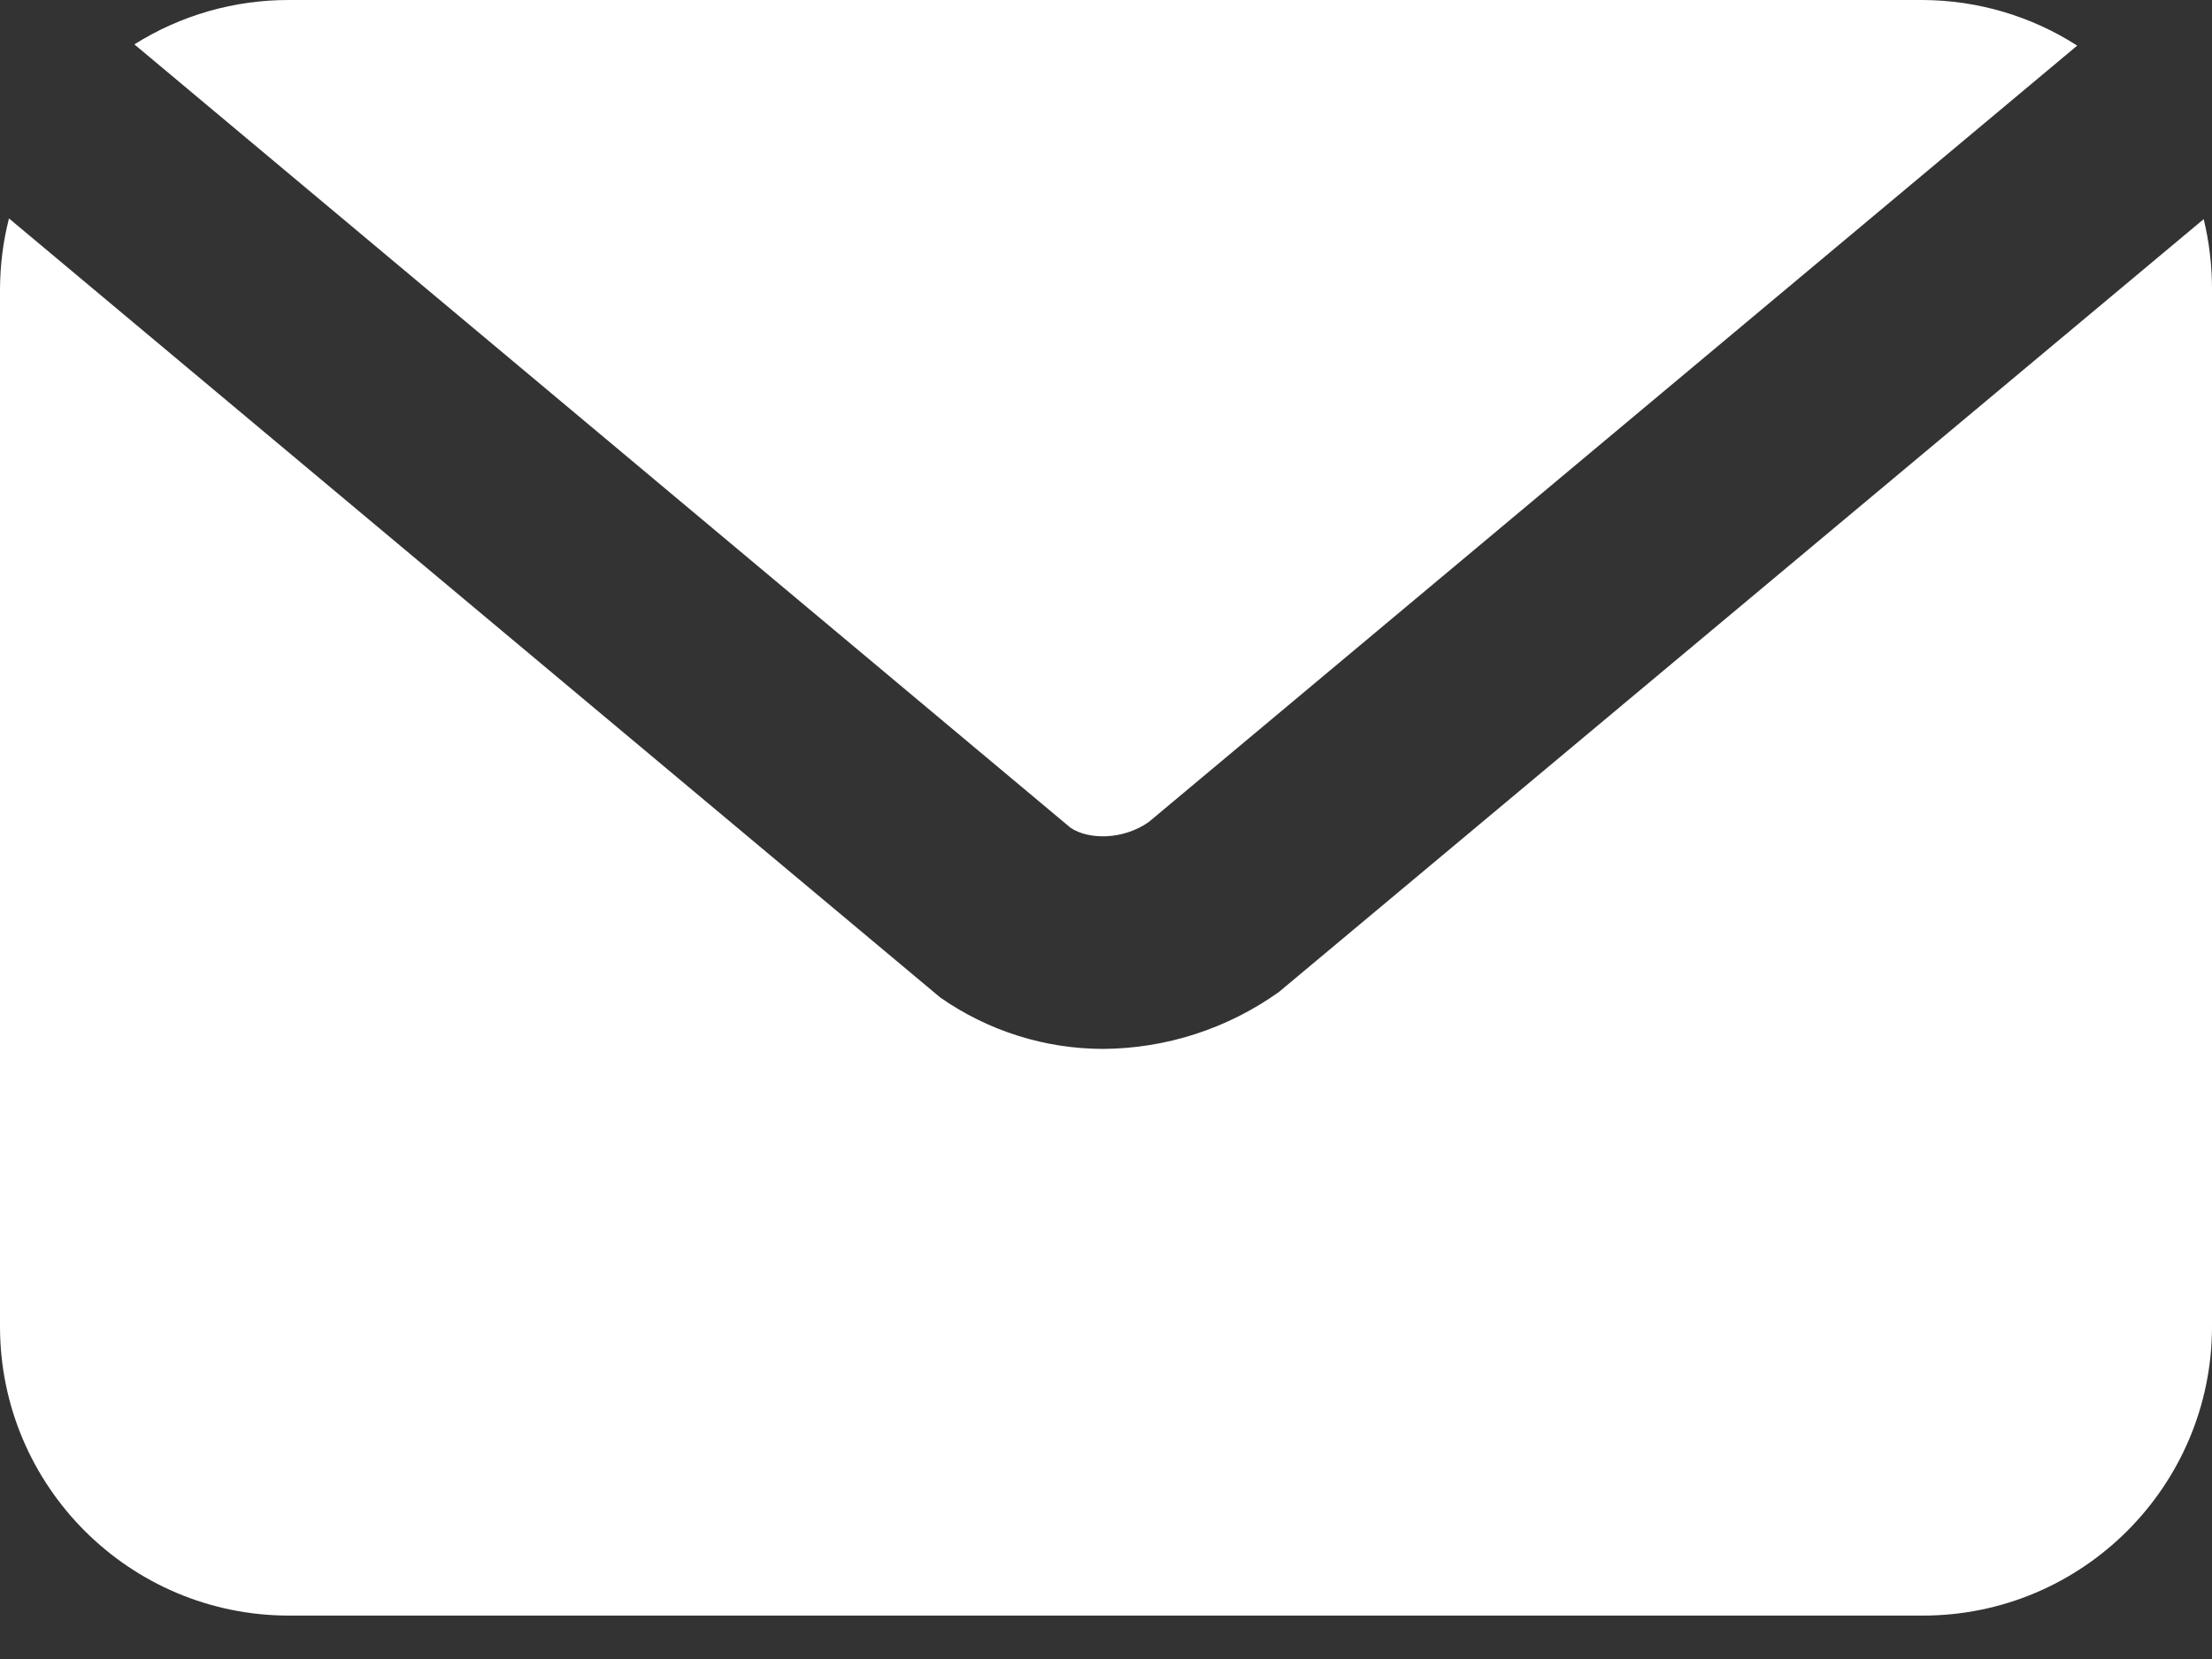
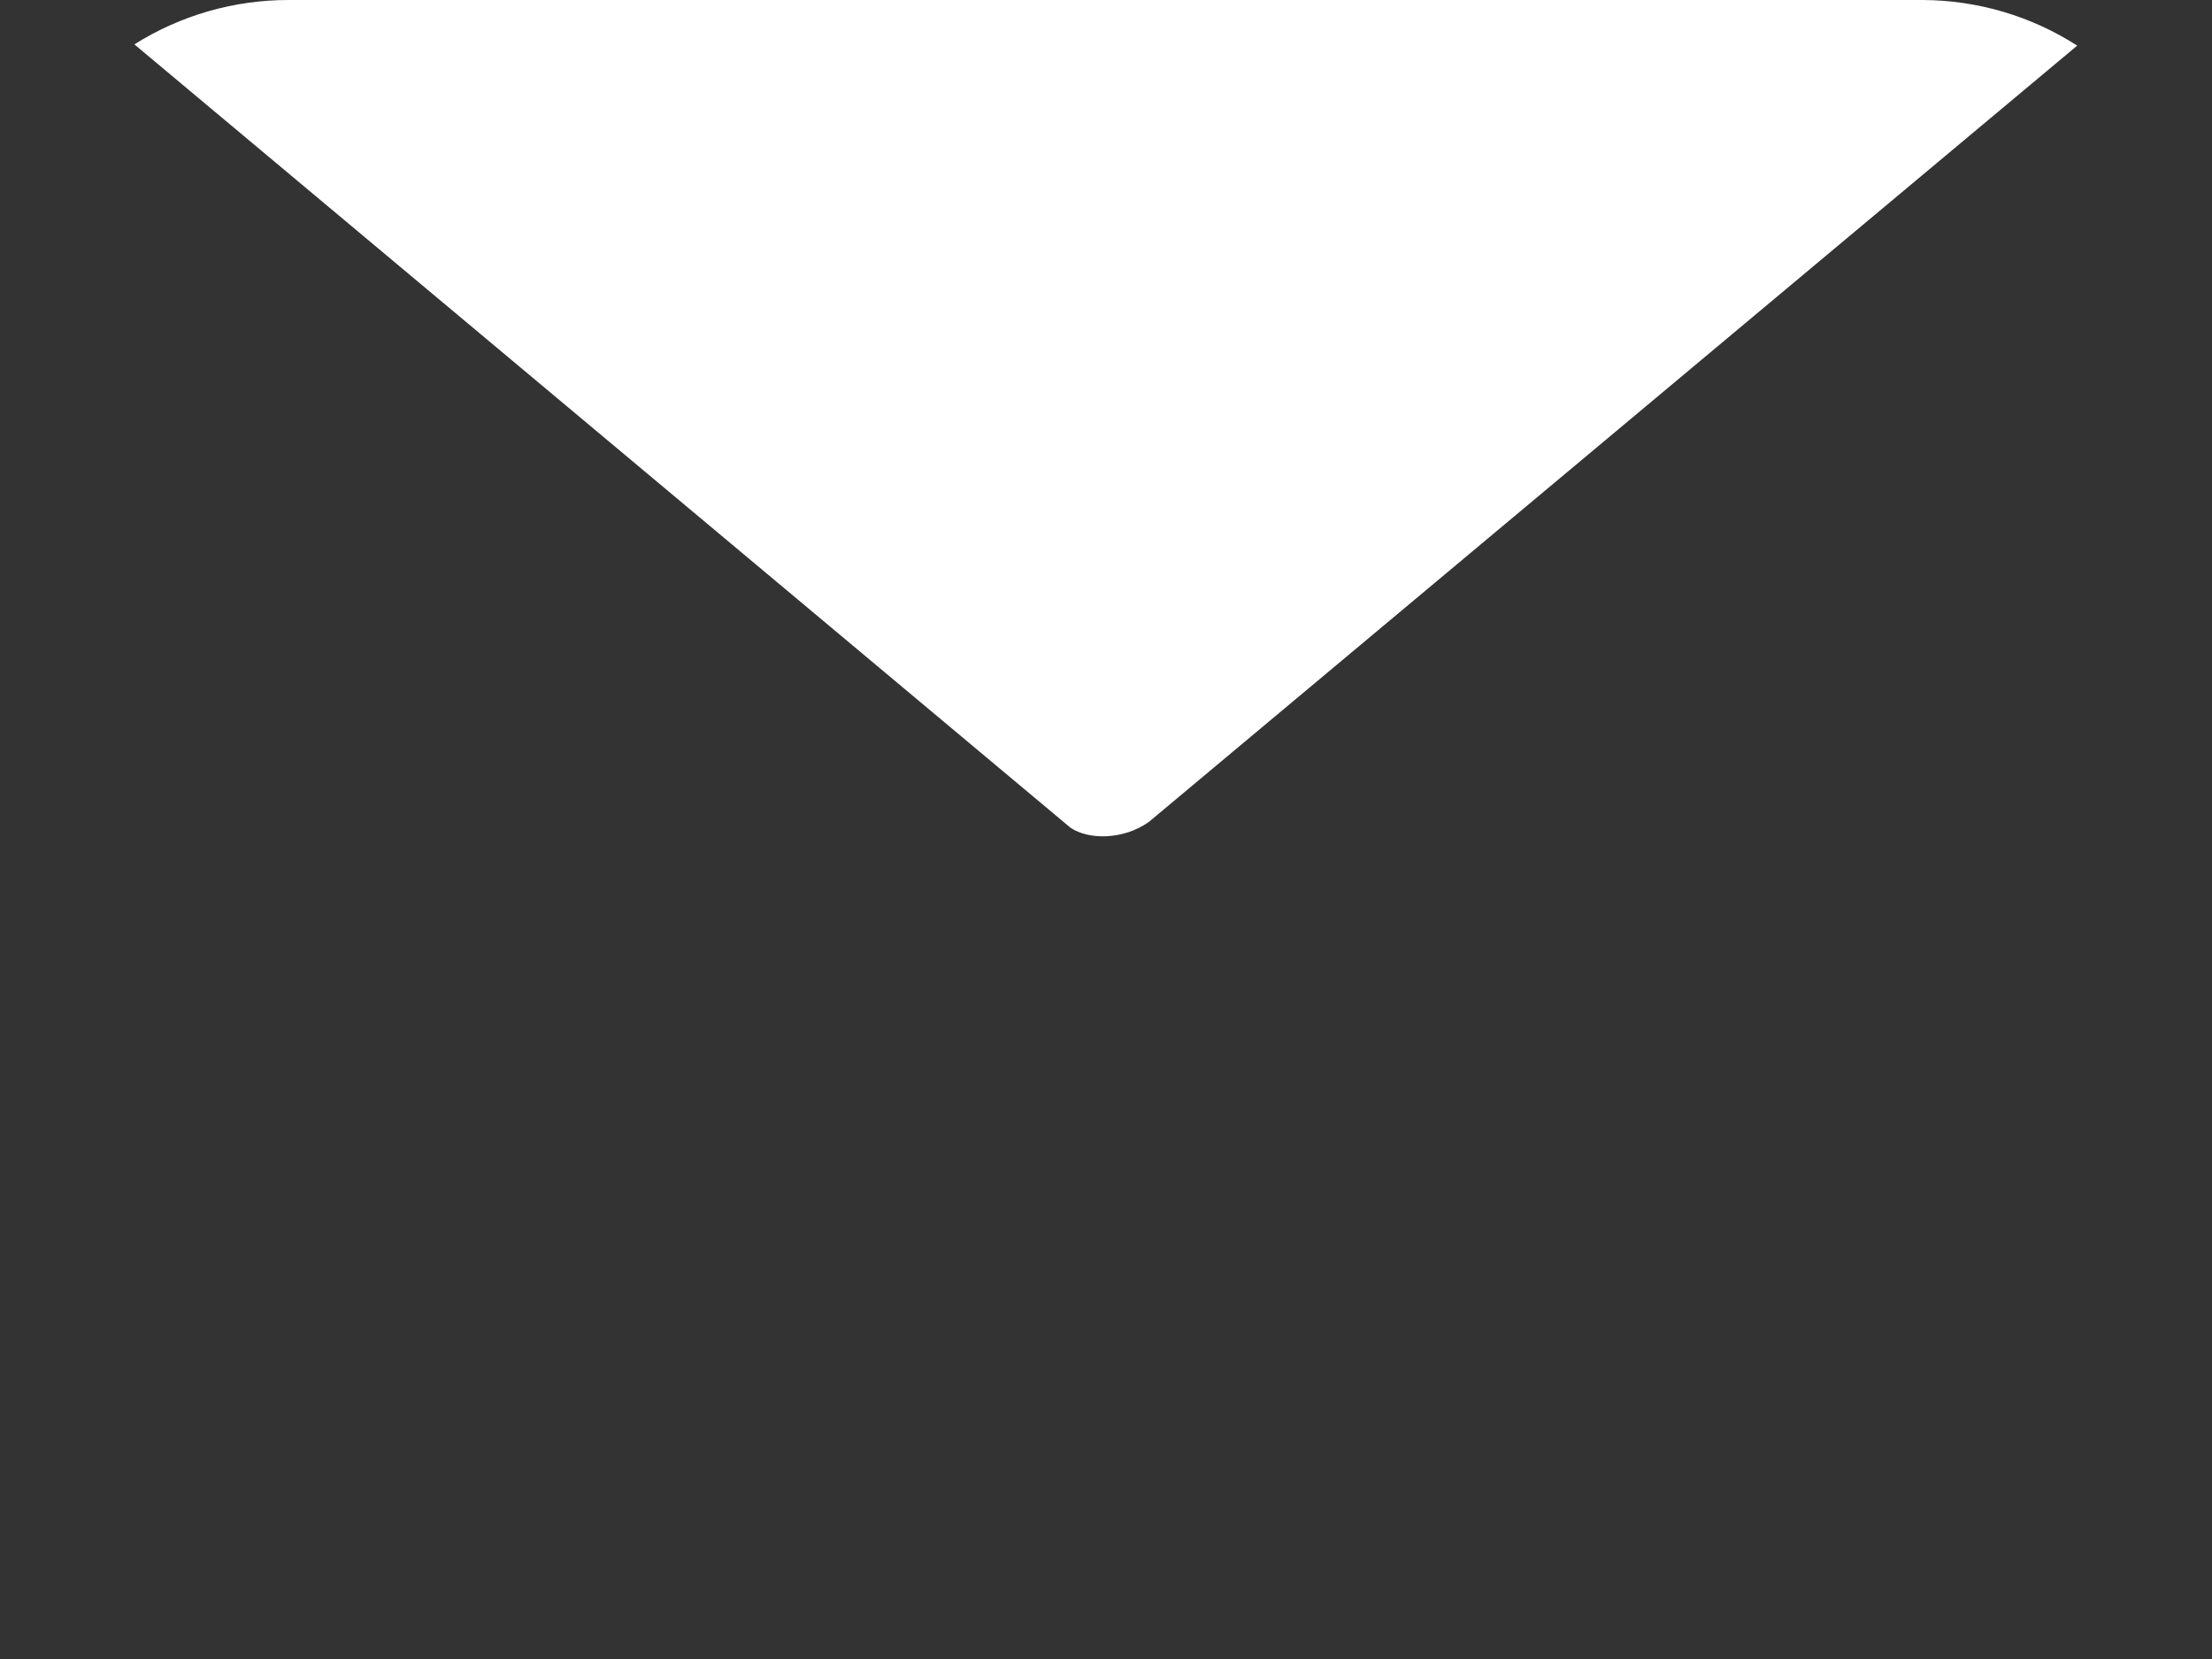
<svg xmlns="http://www.w3.org/2000/svg" width="16" height="12" viewBox="0 0 16 12" fill="none">
  <rect x="0" y="0" width="16" height="12" fill="#333333" stroke="none" />
  <path d="M7.743 5.987C7.874 6.076 8.124 6.076 8.309 5.946L15.025 0.33C14.692 0.116 14.305 0.002 13.909 7.54265e-06H2.091C1.695 -0.001 1.307 0.11 0.972 0.321L7.743 5.987Z" fill="white" />
-   <path d="M9.251 7.175C8.88 7.44 8.436 7.584 7.981 7.587C7.559 7.587 7.147 7.457 6.801 7.215L0.065 1.58C0.022 1.747 0.001 1.918 0 2.091V9.595C0 10.749 0.937 11.686 2.091 11.686H13.909C15.063 11.686 16 10.749 16 9.595V2.091C16 1.92 15.98 1.751 15.94 1.585L9.251 7.175Z" fill="white" />
</svg>